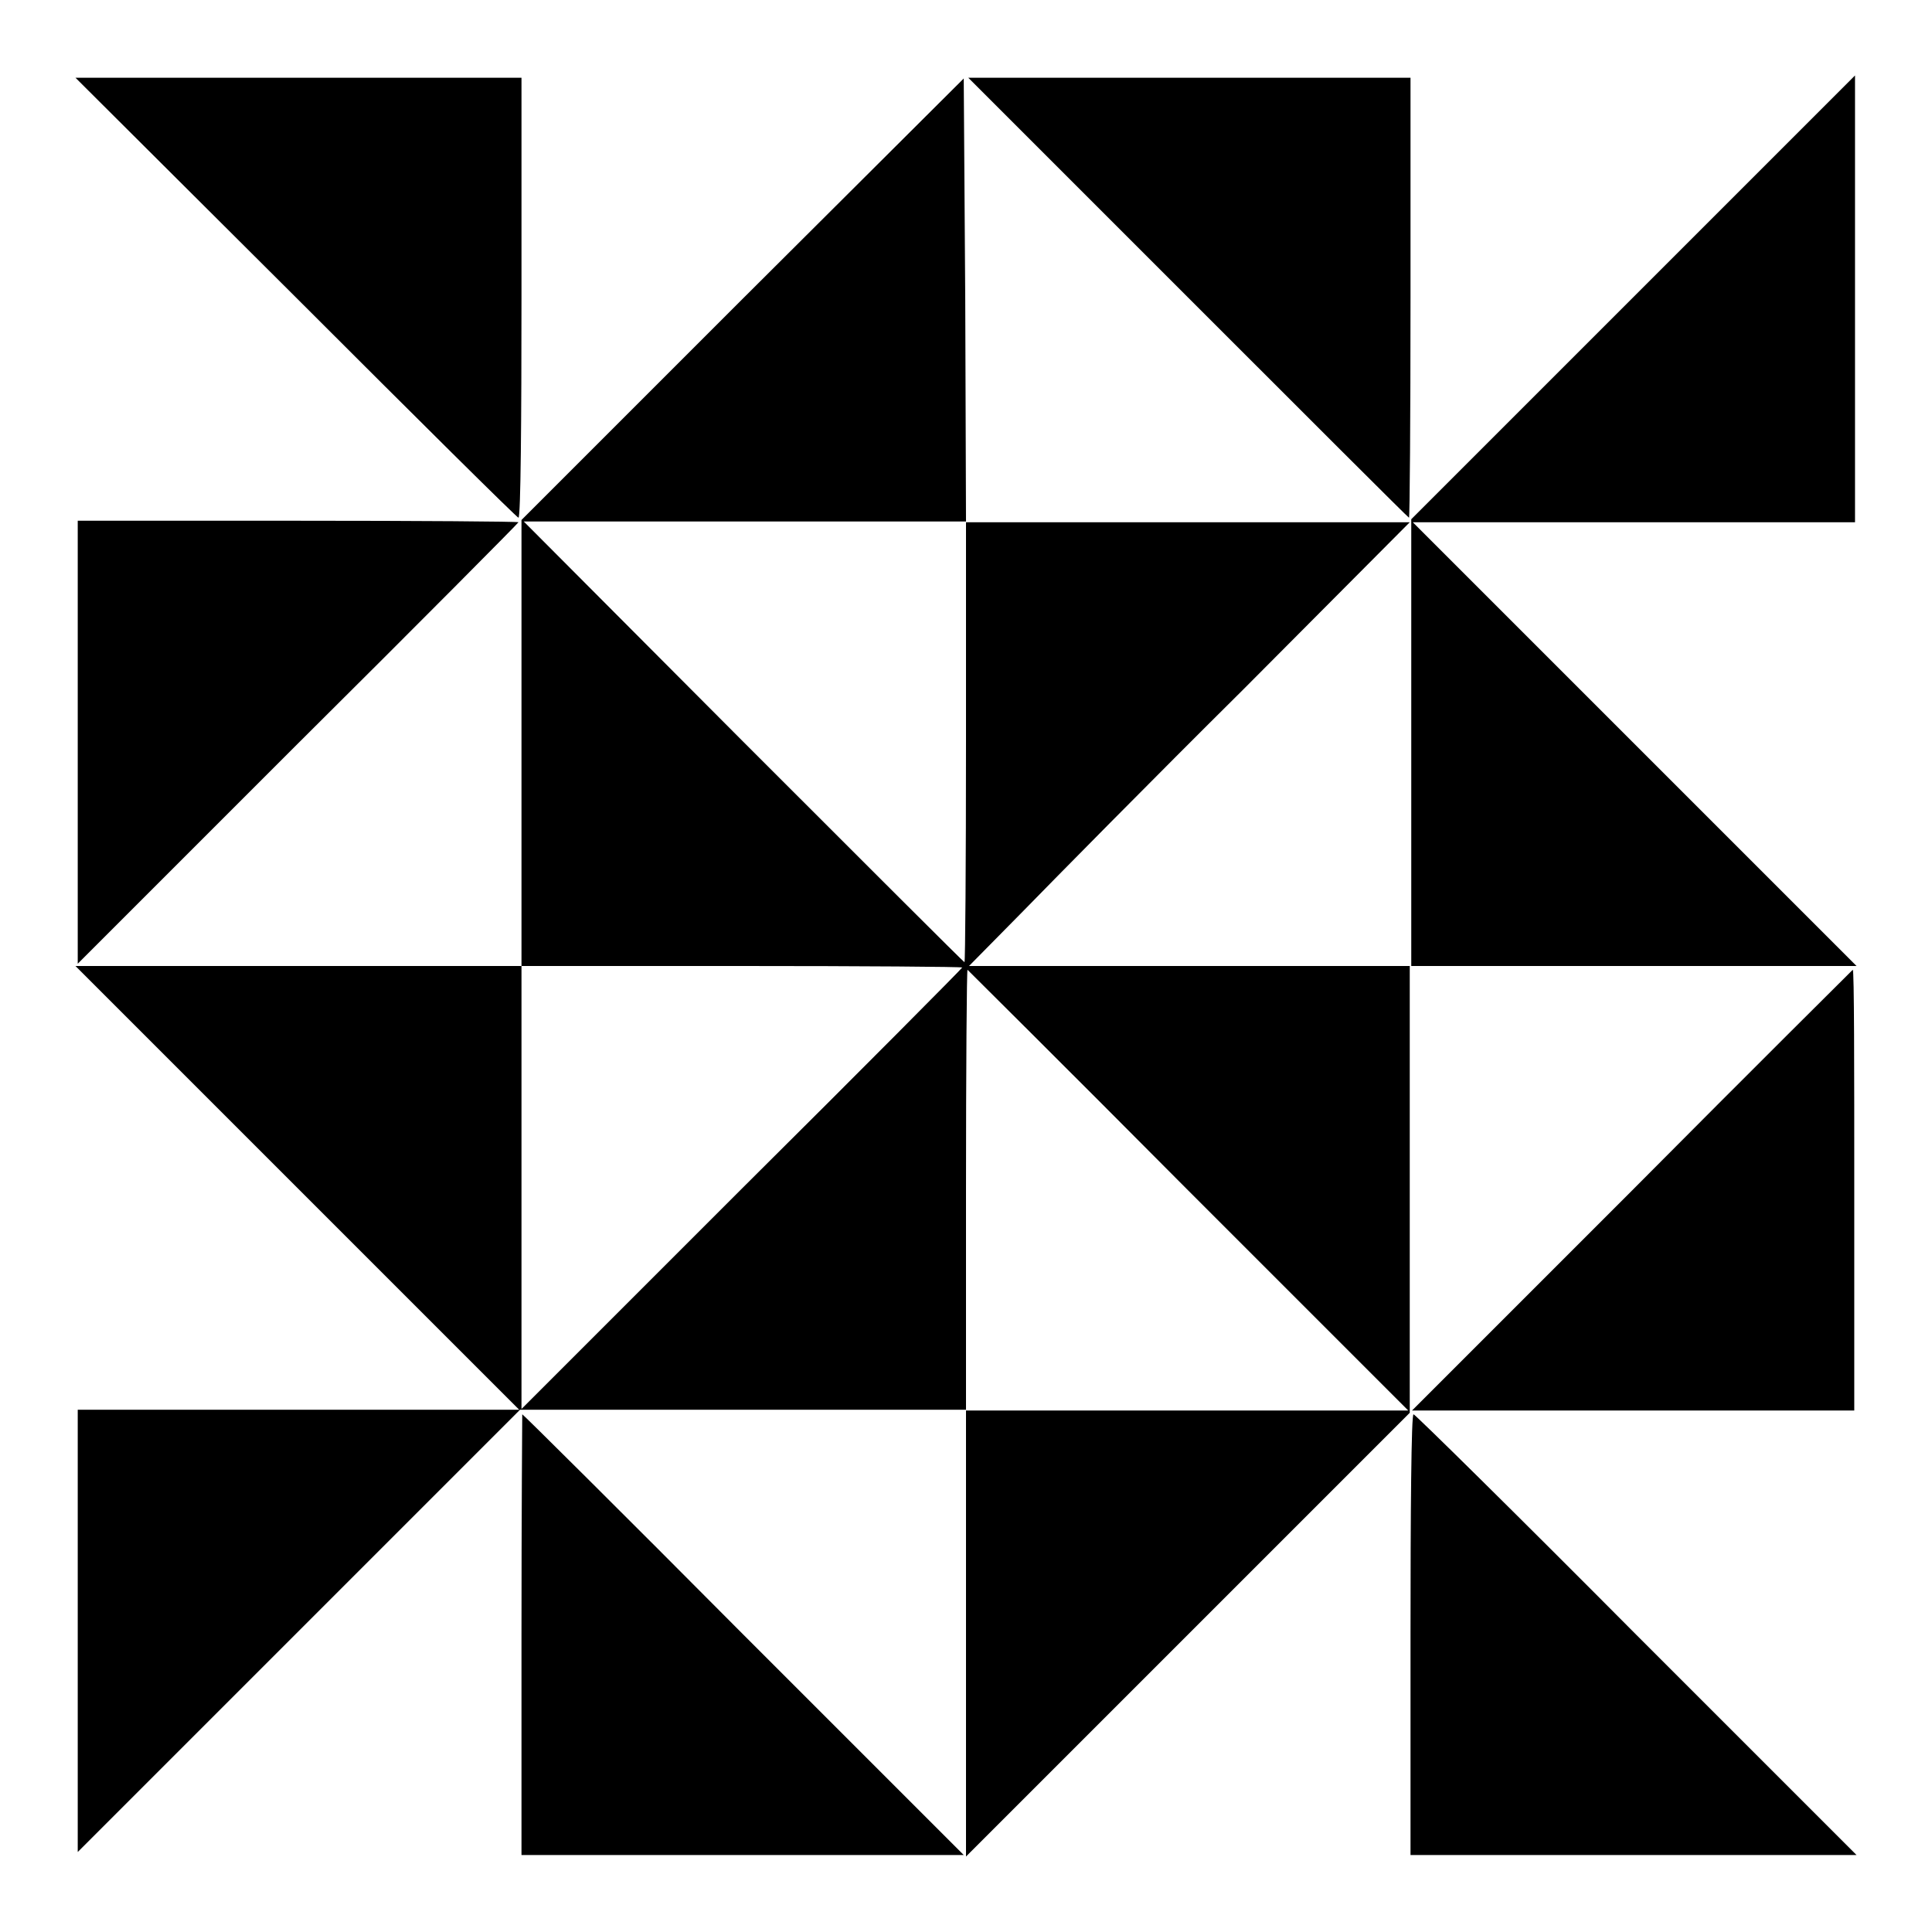
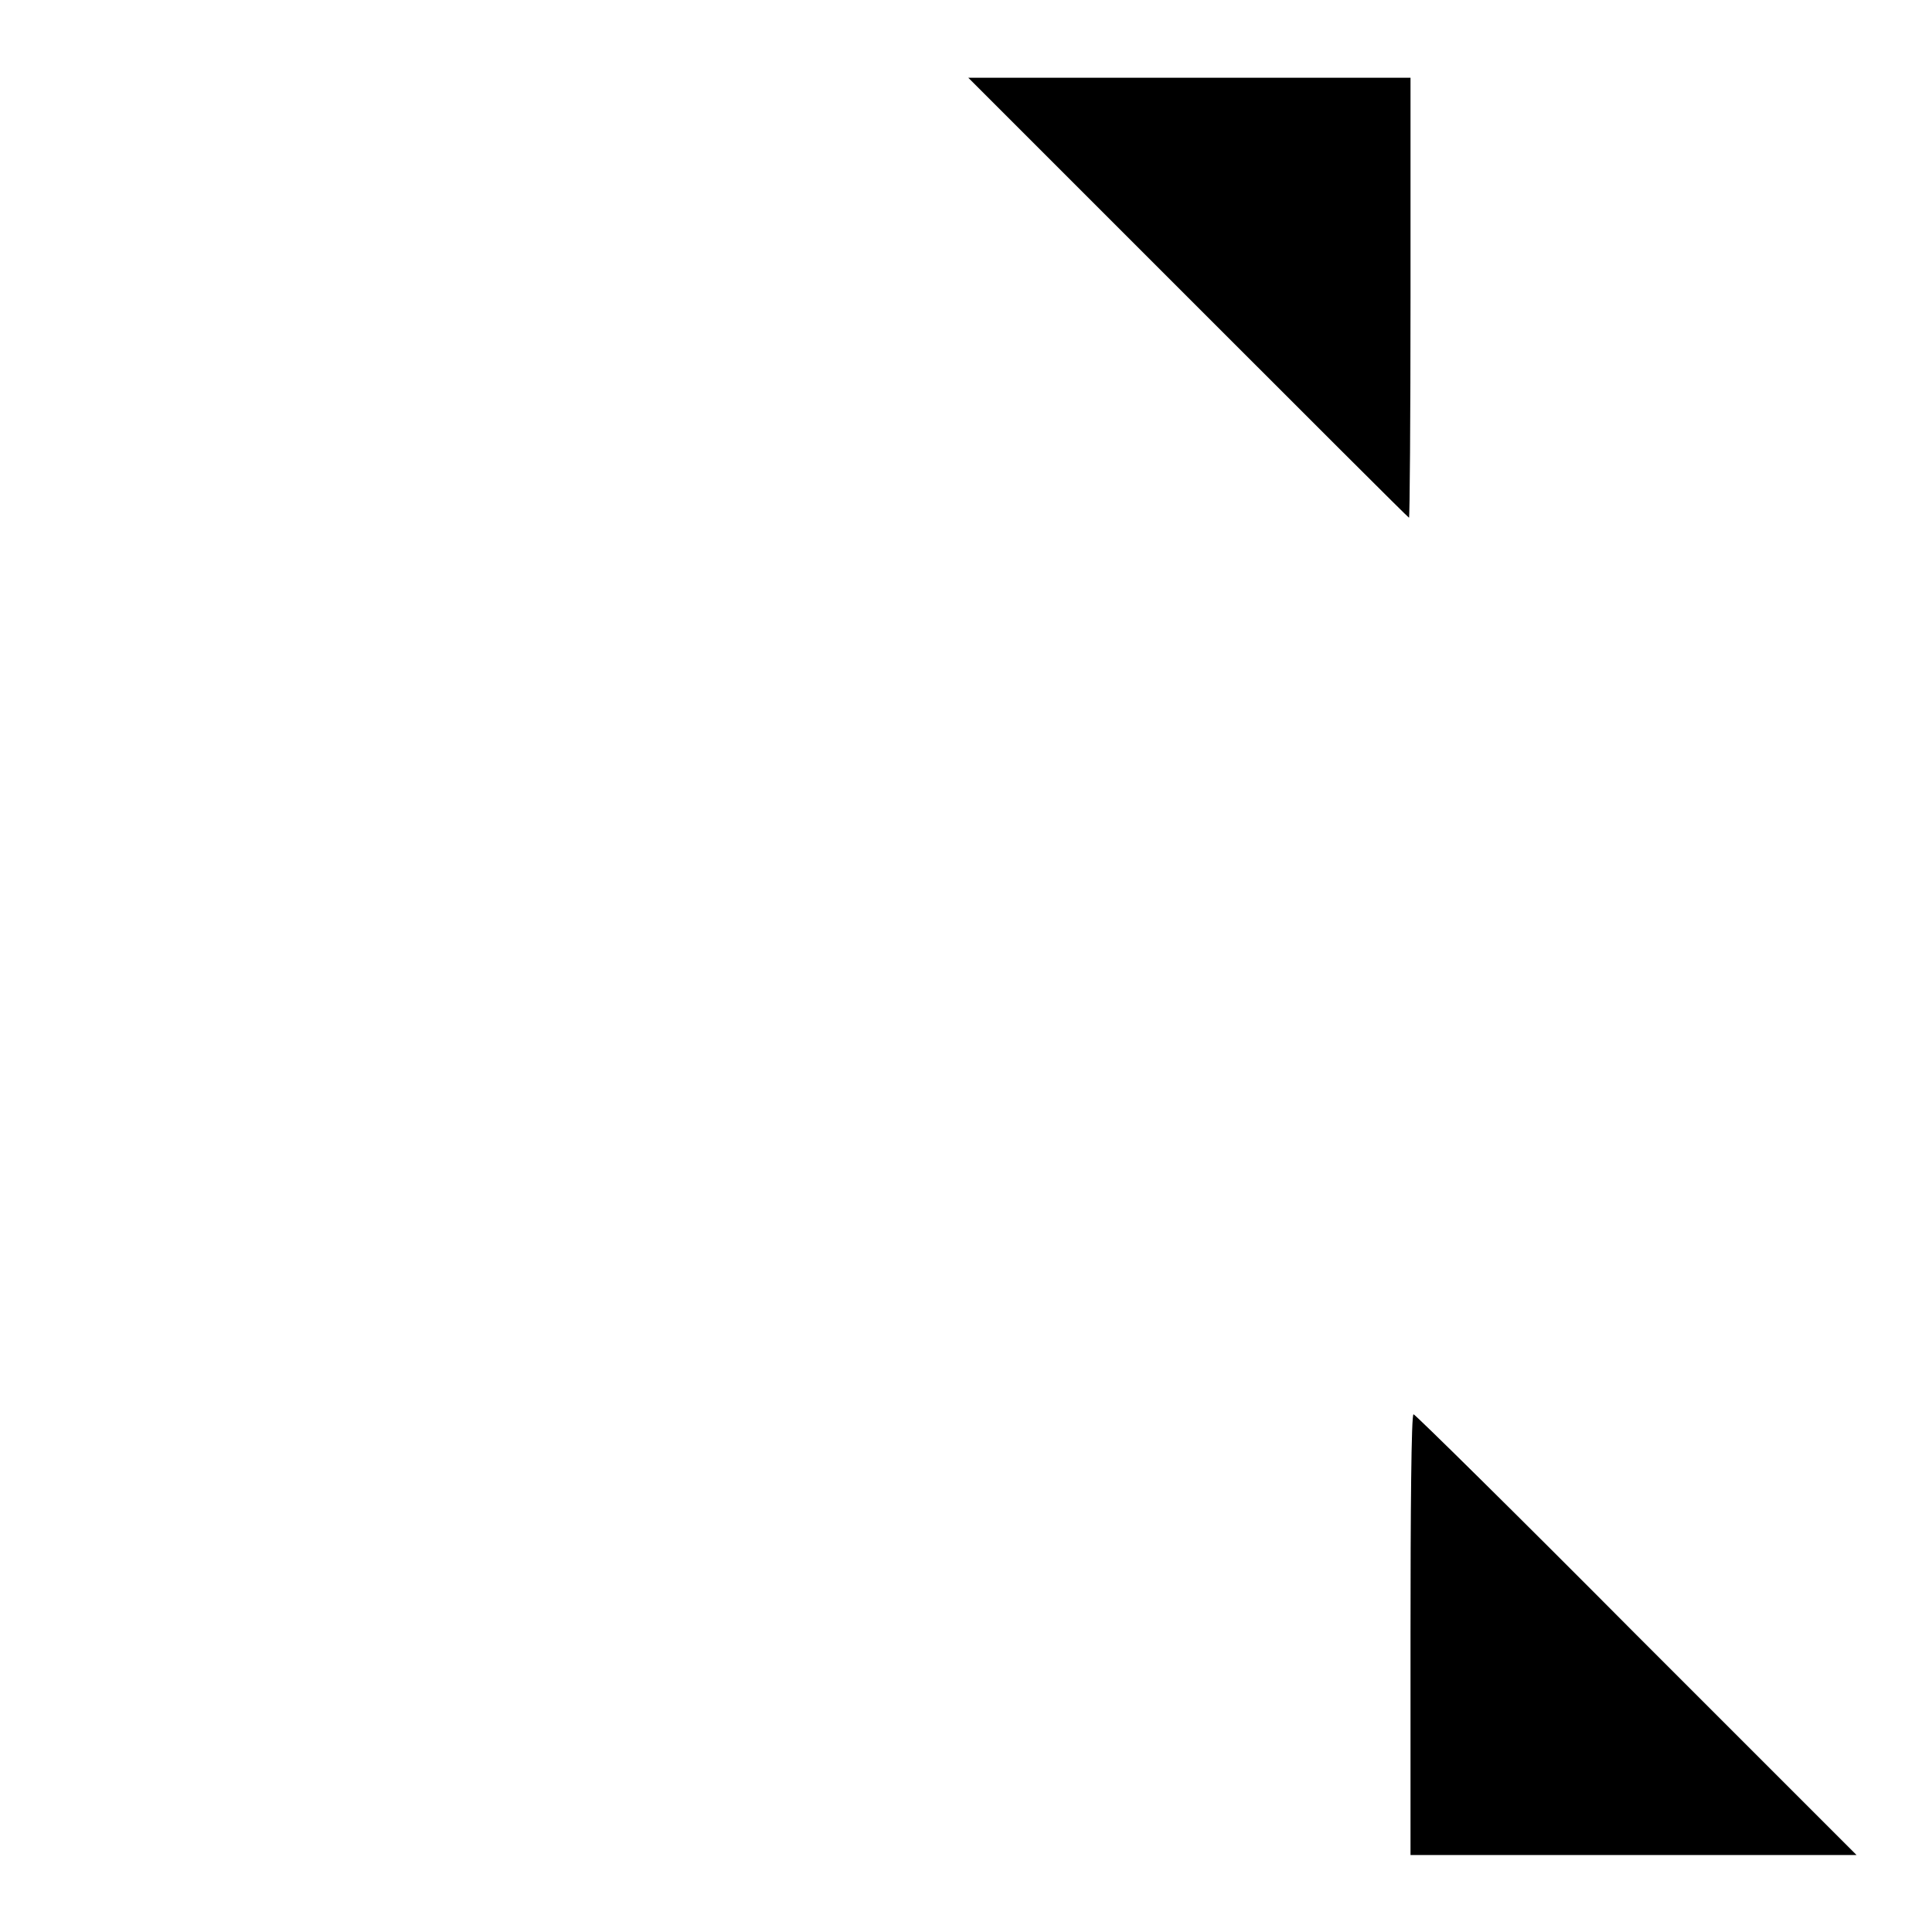
<svg xmlns="http://www.w3.org/2000/svg" version="1.1" x="0px" y="0px" viewBox="0 0 256 256" enable-background="new 0 0 256 256" xml:space="preserve">
  <g>
    <g>
      <g>
-         <path fill="#000000" d="M39.2,39.4c16,16,29.3,29.2,29.5,29.2c0.3,0,0.4-13.2,0.4-29.2V10.3H39.6H10L39.2,39.4z" />
-         <path fill="#000000" d="M98.5,39.5L69.1,68.9v29.6V128H39.6H10l29.4,29.4l29.4,29.4H39.5H10.3v29.3v29.3l29.3-29.3l29.3-29.3h29.6H128v29.5V246l29.4-29.4l29.4-29.4v-29.5V128h29.5H246l-29.4-29.4l-29.4-29.4h29.3h29.3V39.5V10l-29.4,29.4l-29.4,29.4v29.6V128h-29.3h-29.3l7.2-7.3c3.9-4,17-17.3,29.2-29.4l22-22.1h-29.3H128l-0.1-29.4l-0.2-29.4L98.5,39.5z M128,98.3c0,16-0.1,29.2-0.2,29.2c-0.1,0-13.3-13.2-29.3-29.2L69.4,69.1h29.3H128V98.3z M127.5,128.2c0,0.1-13.1,13.3-29.2,29.3l-29.2,29.2v-29.3V128h29.2C114.4,128,127.5,128.1,127.5,128.2z M157.4,157.7l29.2,29.2h-29.3H128v-29.2c0-16.1,0.1-29.2,0.2-29.2C128.2,128.5,141.4,141.6,157.4,157.7z" />
        <path fill="#000000" d="M157.4,39.4c16,16,29.2,29.2,29.3,29.2c0.1,0,0.2-13.2,0.2-29.2V10.3h-29.3h-29.3L157.4,39.4z" />
-         <path fill="#000000" d="M10.3,98.4v29.3l29.2-29.2c16.1-16,29.2-29.2,29.2-29.3c0-0.1-13.1-0.2-29.2-0.2H10.3V98.4z" />
-         <path fill="#000000" d="M216.3,157.7l-29.2,29.2h29.3h29.3v-29.2c0-16.1,0-29.2-0.2-29.2C245.5,128.5,232.3,141.6,216.3,157.7z" />
-         <path fill="#000000" d="M69.1,216.6v29.2h29.3h29.3l-29.2-29.2c-16-16.1-29.2-29.2-29.3-29.2C69.2,187.4,69.1,200.5,69.1,216.6z" />
        <path fill="#000000" d="M186.9,216.6v29.2h29.5H246l-29.2-29.2c-16-16.1-29.3-29.2-29.5-29.2C187,187.4,186.9,200.5,186.9,216.6z" />
      </g>
    </g>
  </g>
</svg>